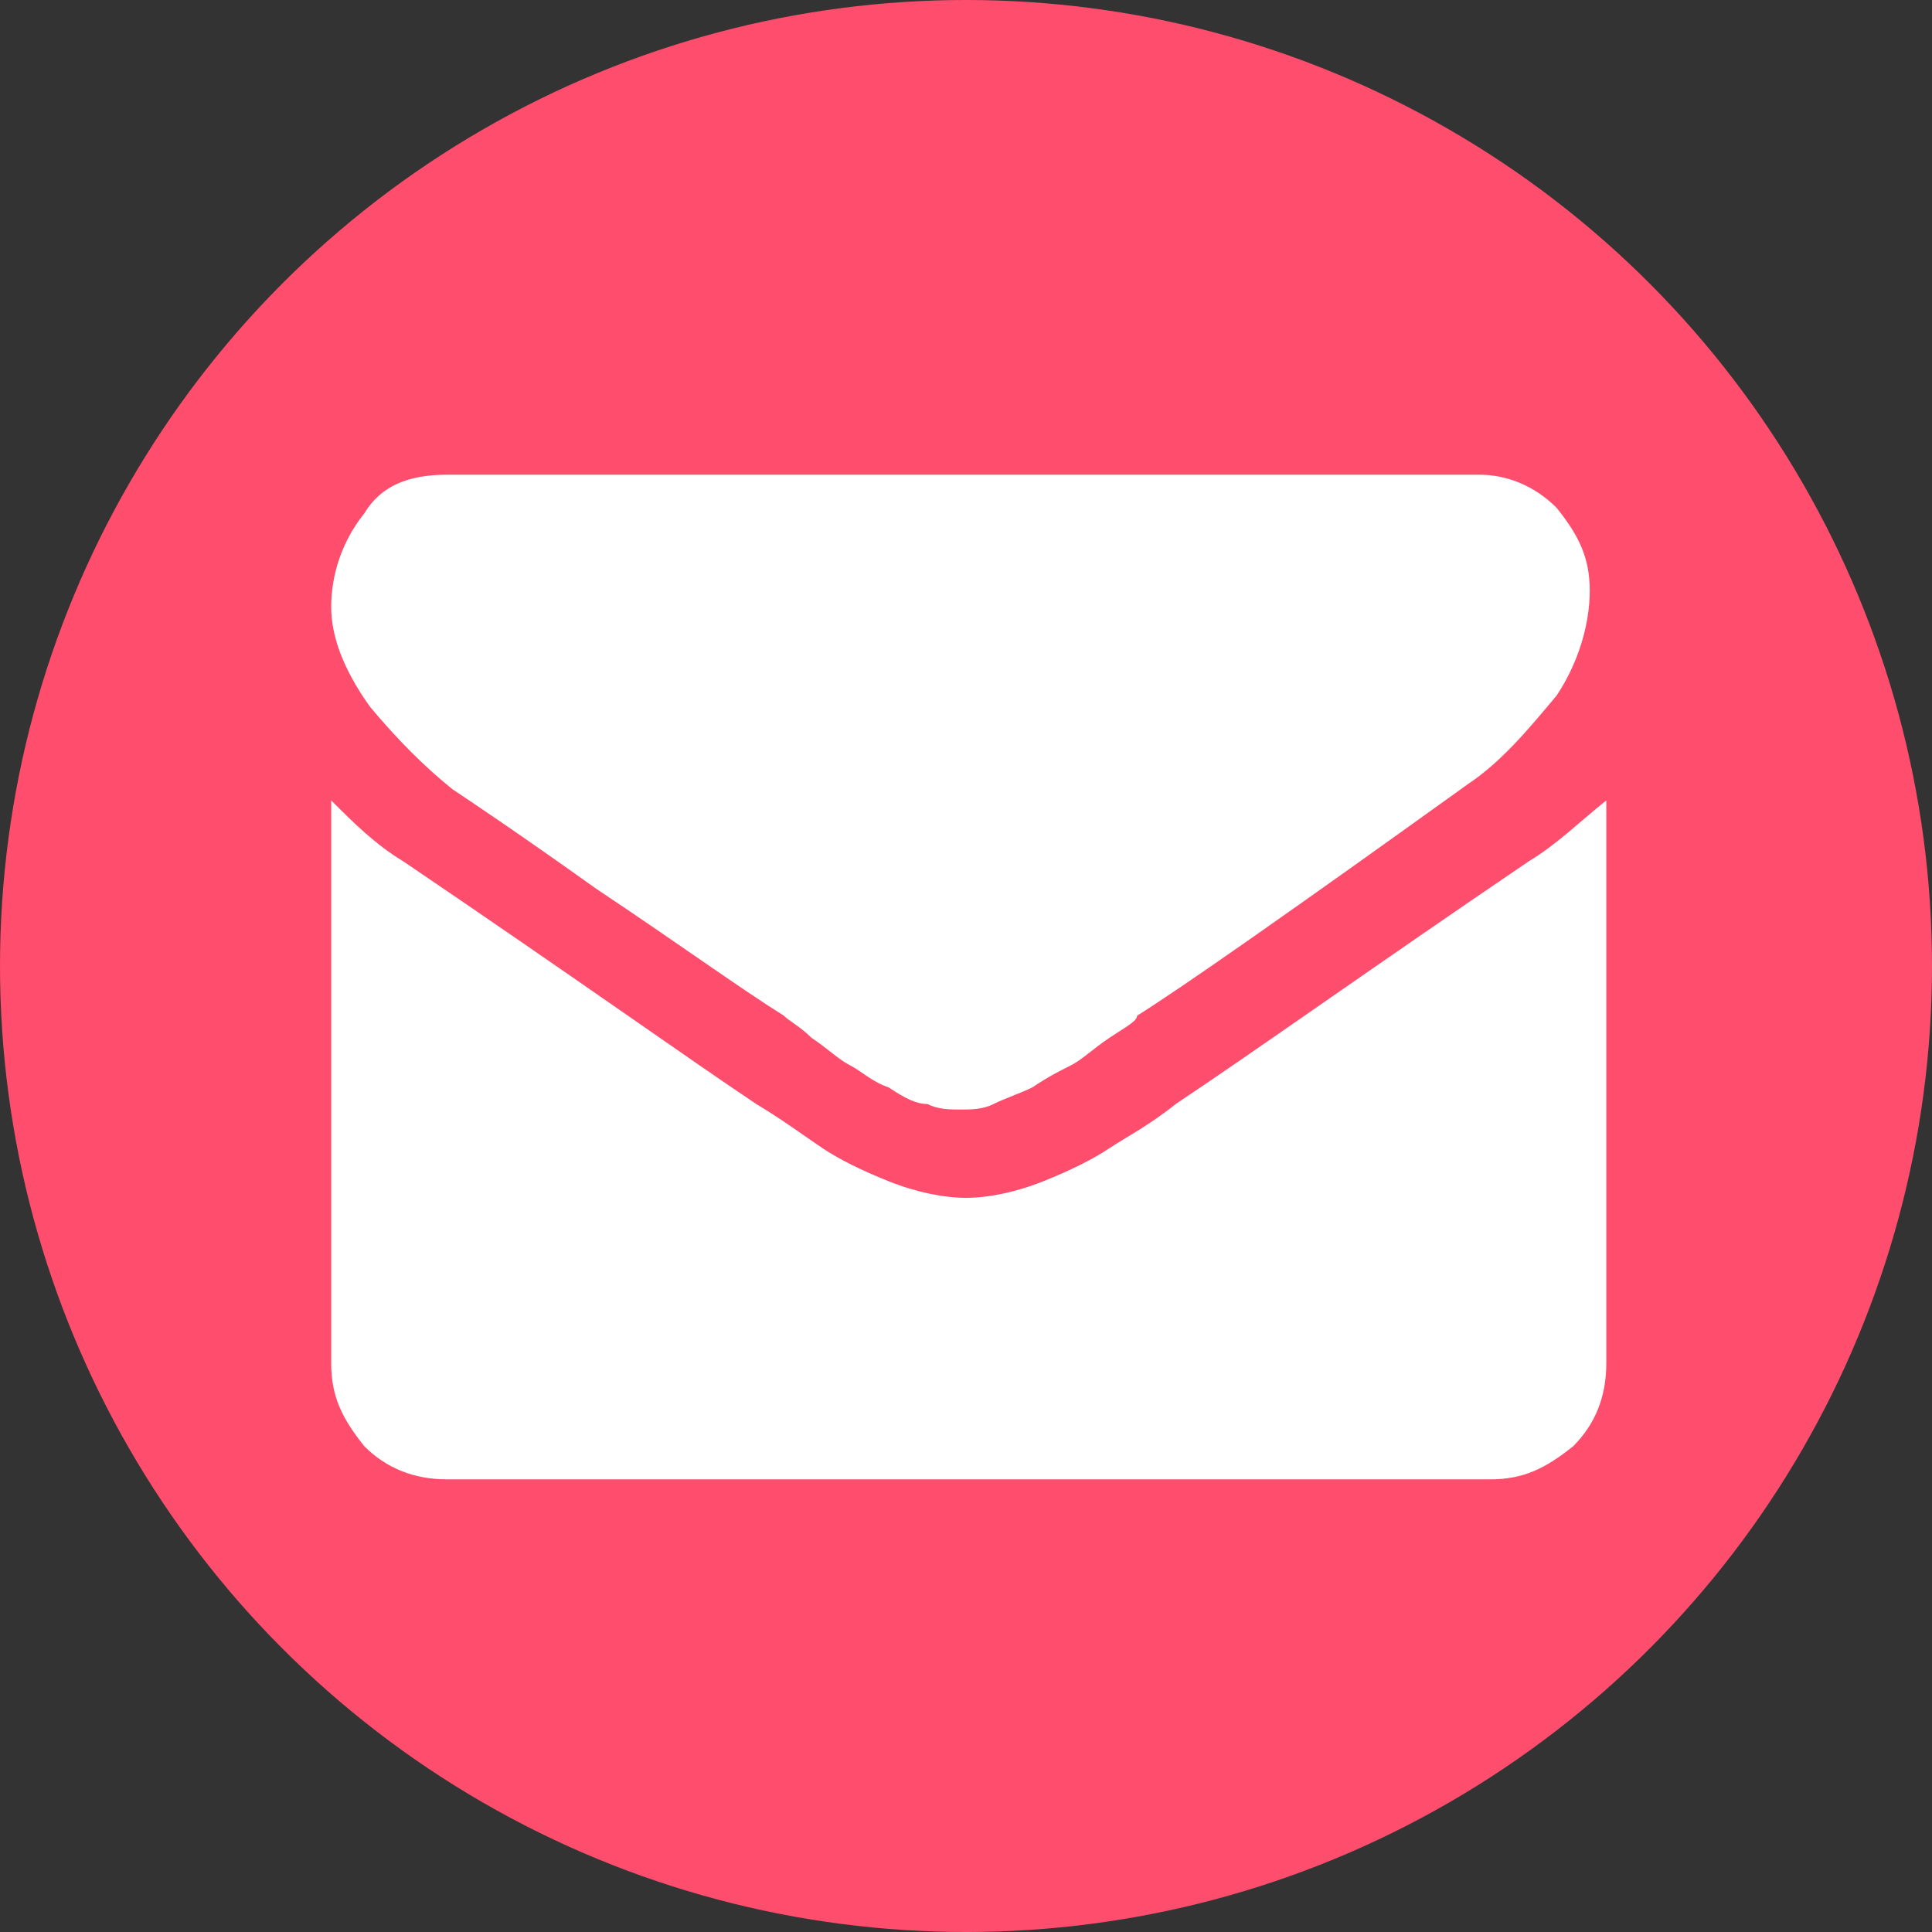
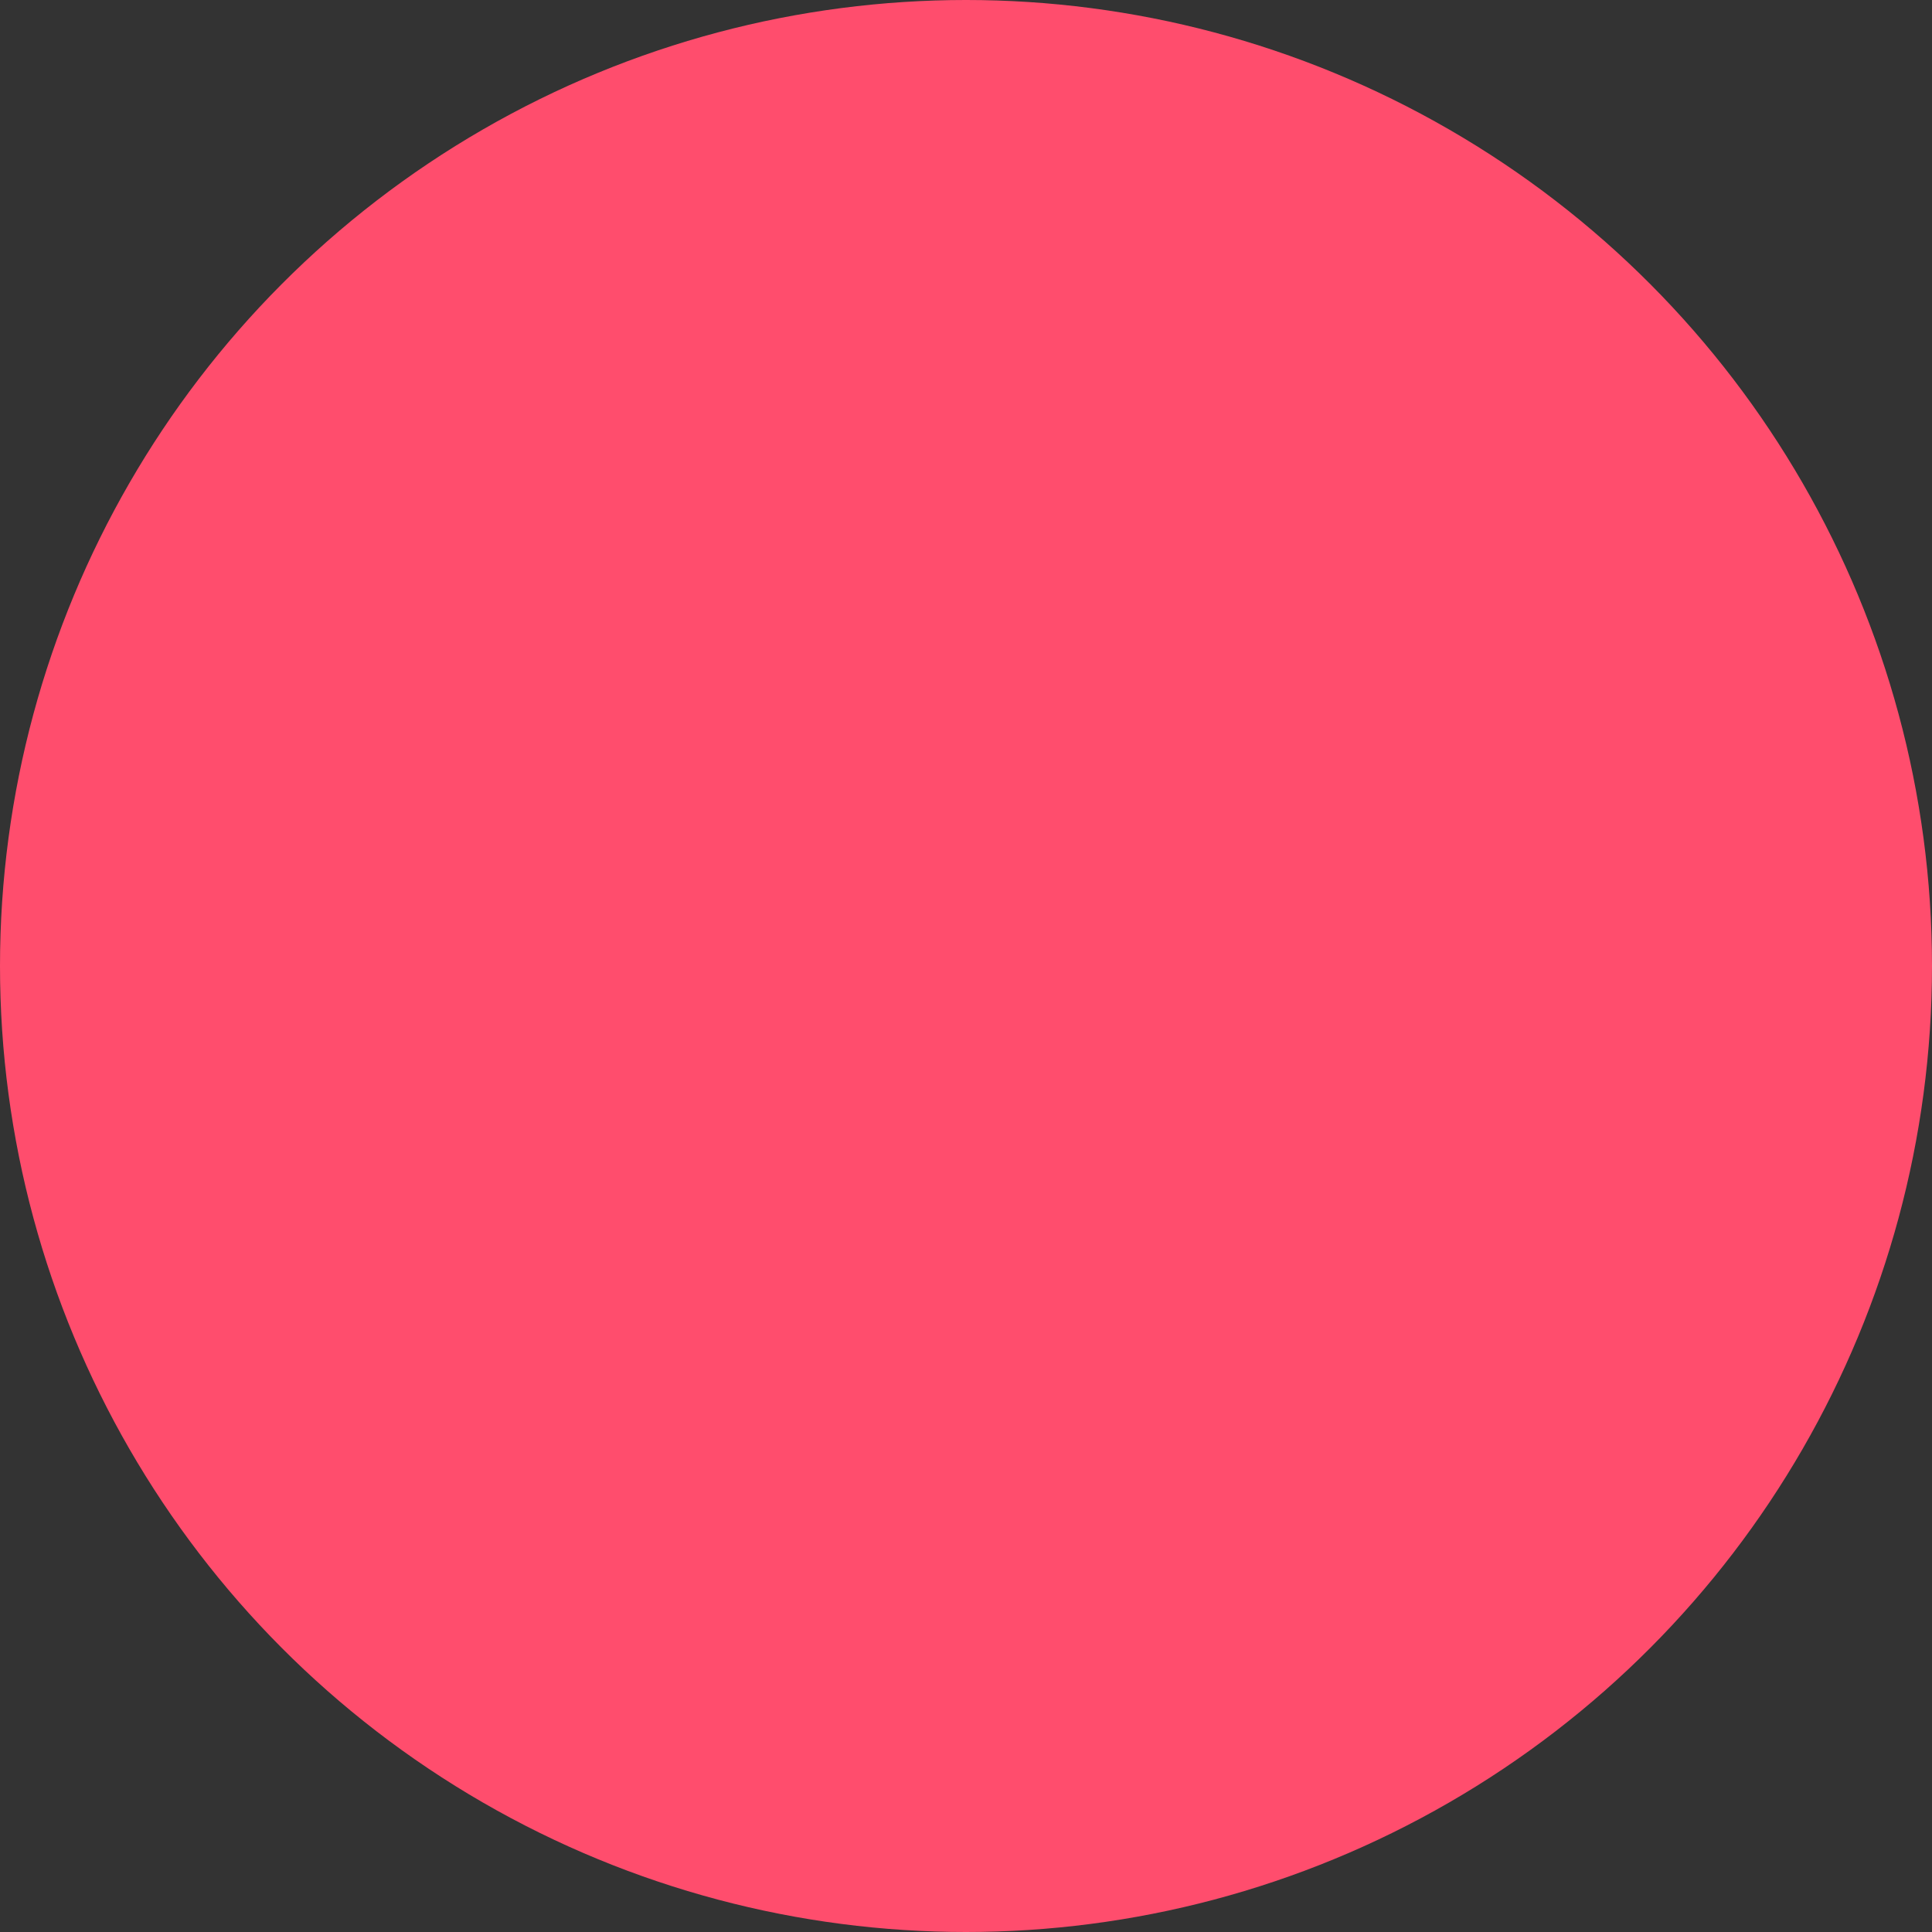
<svg xmlns="http://www.w3.org/2000/svg" version="1.1" id="Layer_1" x="0px" y="0px" width="35px" height="35px" viewBox="0 0 35 35" style="enable-background:new 0 0 35 35;" xml:space="preserve">
  <rect x="0" y="0" width="35" height="35" fill="#333333" stroke="none" />
  <style type="text/css">
	.st0{fill:#ff4d6d;}
	.st1{fill:none;}
	.st2{fill:#FFFFFF;}
</style>
  <g>
    <circle class="st0" cx="17.5" cy="17.5" r="17.5" />
  </g>
-   <rect x="9" y="4.6" class="st1" width="19" height="27.6" />
  <rect x="9" y="6" class="st1" width="21.9" height="22" />
  <g>
-     <path class="st2" d="M8.2,14.3c0.3,0.2,1.2,0.8,2.6,1.8c1.5,1,2.6,1.8,3.4,2.3c0.1,0.1,0.3,0.2,0.5,0.4c0.3,0.2,0.5,0.4,0.7,0.5   c0.2,0.1,0.4,0.3,0.7,0.4c0.3,0.2,0.5,0.3,0.7,0.3c0.2,0.1,0.4,0.1,0.6,0.1h0c0.2,0,0.4,0,0.6-0.1c0.2-0.1,0.5-0.2,0.7-0.3   c0.3-0.2,0.5-0.3,0.7-0.4c0.2-0.1,0.4-0.3,0.7-0.5c0.3-0.2,0.5-0.3,0.5-0.4c0.8-0.5,2.8-1.9,6-4.2c0.6-0.4,1.1-1,1.6-1.6   c0.4-0.6,0.6-1.3,0.6-1.9c0-0.6-0.2-1-0.6-1.5c-0.4-0.4-0.9-0.6-1.4-0.6H8.1c-0.7,0-1.2,0.2-1.5,0.7C6.2,9.8,6,10.4,6,11   c0,0.5,0.2,1.1,0.7,1.8C7.2,13.4,7.7,13.9,8.2,14.3L8.2,14.3z M8.2,14.3" />
-     <path class="st2" d="M27.7,15.6c-2.8,1.9-4.9,3.4-6.4,4.4c-0.5,0.4-0.9,0.6-1.2,0.8c-0.3,0.2-0.7,0.4-1.2,0.6   c-0.5,0.2-1,0.3-1.4,0.3h0c-0.4,0-0.9-0.1-1.4-0.3c-0.5-0.2-0.9-0.4-1.2-0.6c-0.3-0.2-0.7-0.5-1.2-0.8c-1.2-0.8-3.3-2.3-6.4-4.4   c-0.5-0.3-0.9-0.7-1.3-1.1v10.2c0,0.6,0.2,1,0.6,1.5c0.4,0.4,0.9,0.6,1.5,0.6h18.9c0.6,0,1-0.2,1.5-0.6c0.4-0.4,0.6-0.9,0.6-1.5   V14.5C28.6,14.9,28.2,15.3,27.7,15.6L27.7,15.6z M27.7,15.6" />
-   </g>
+     </g>
</svg>